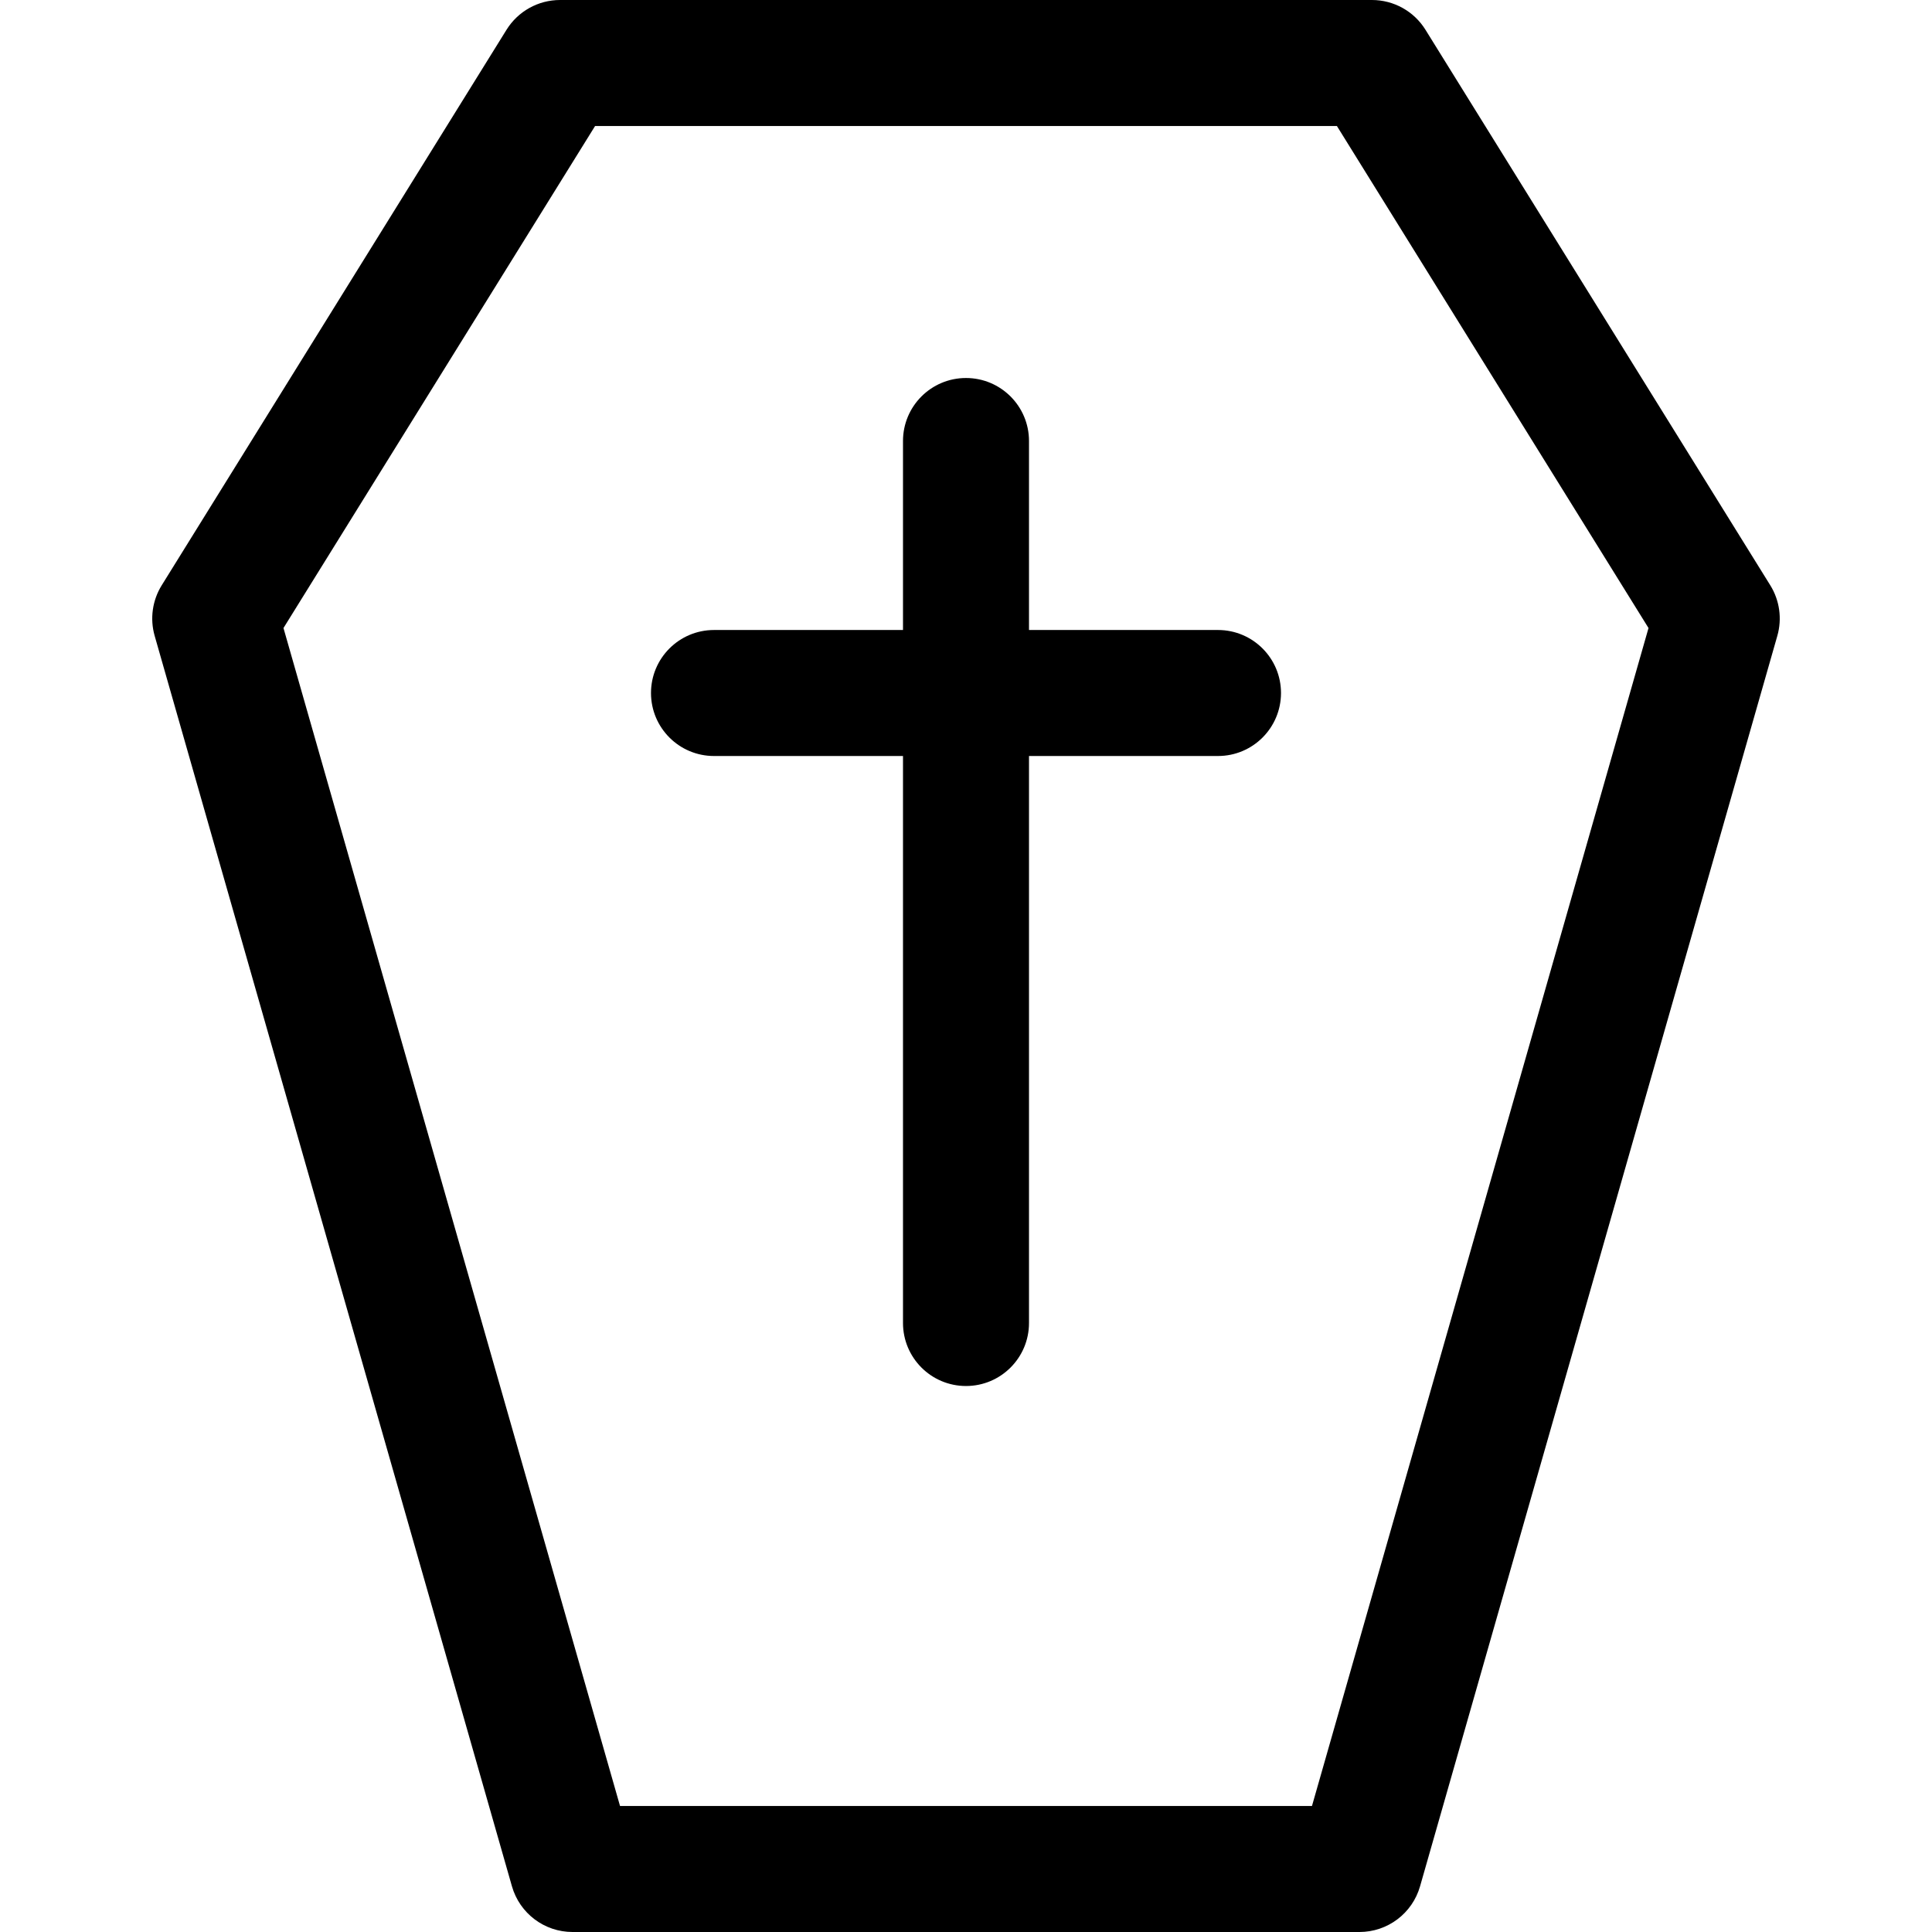
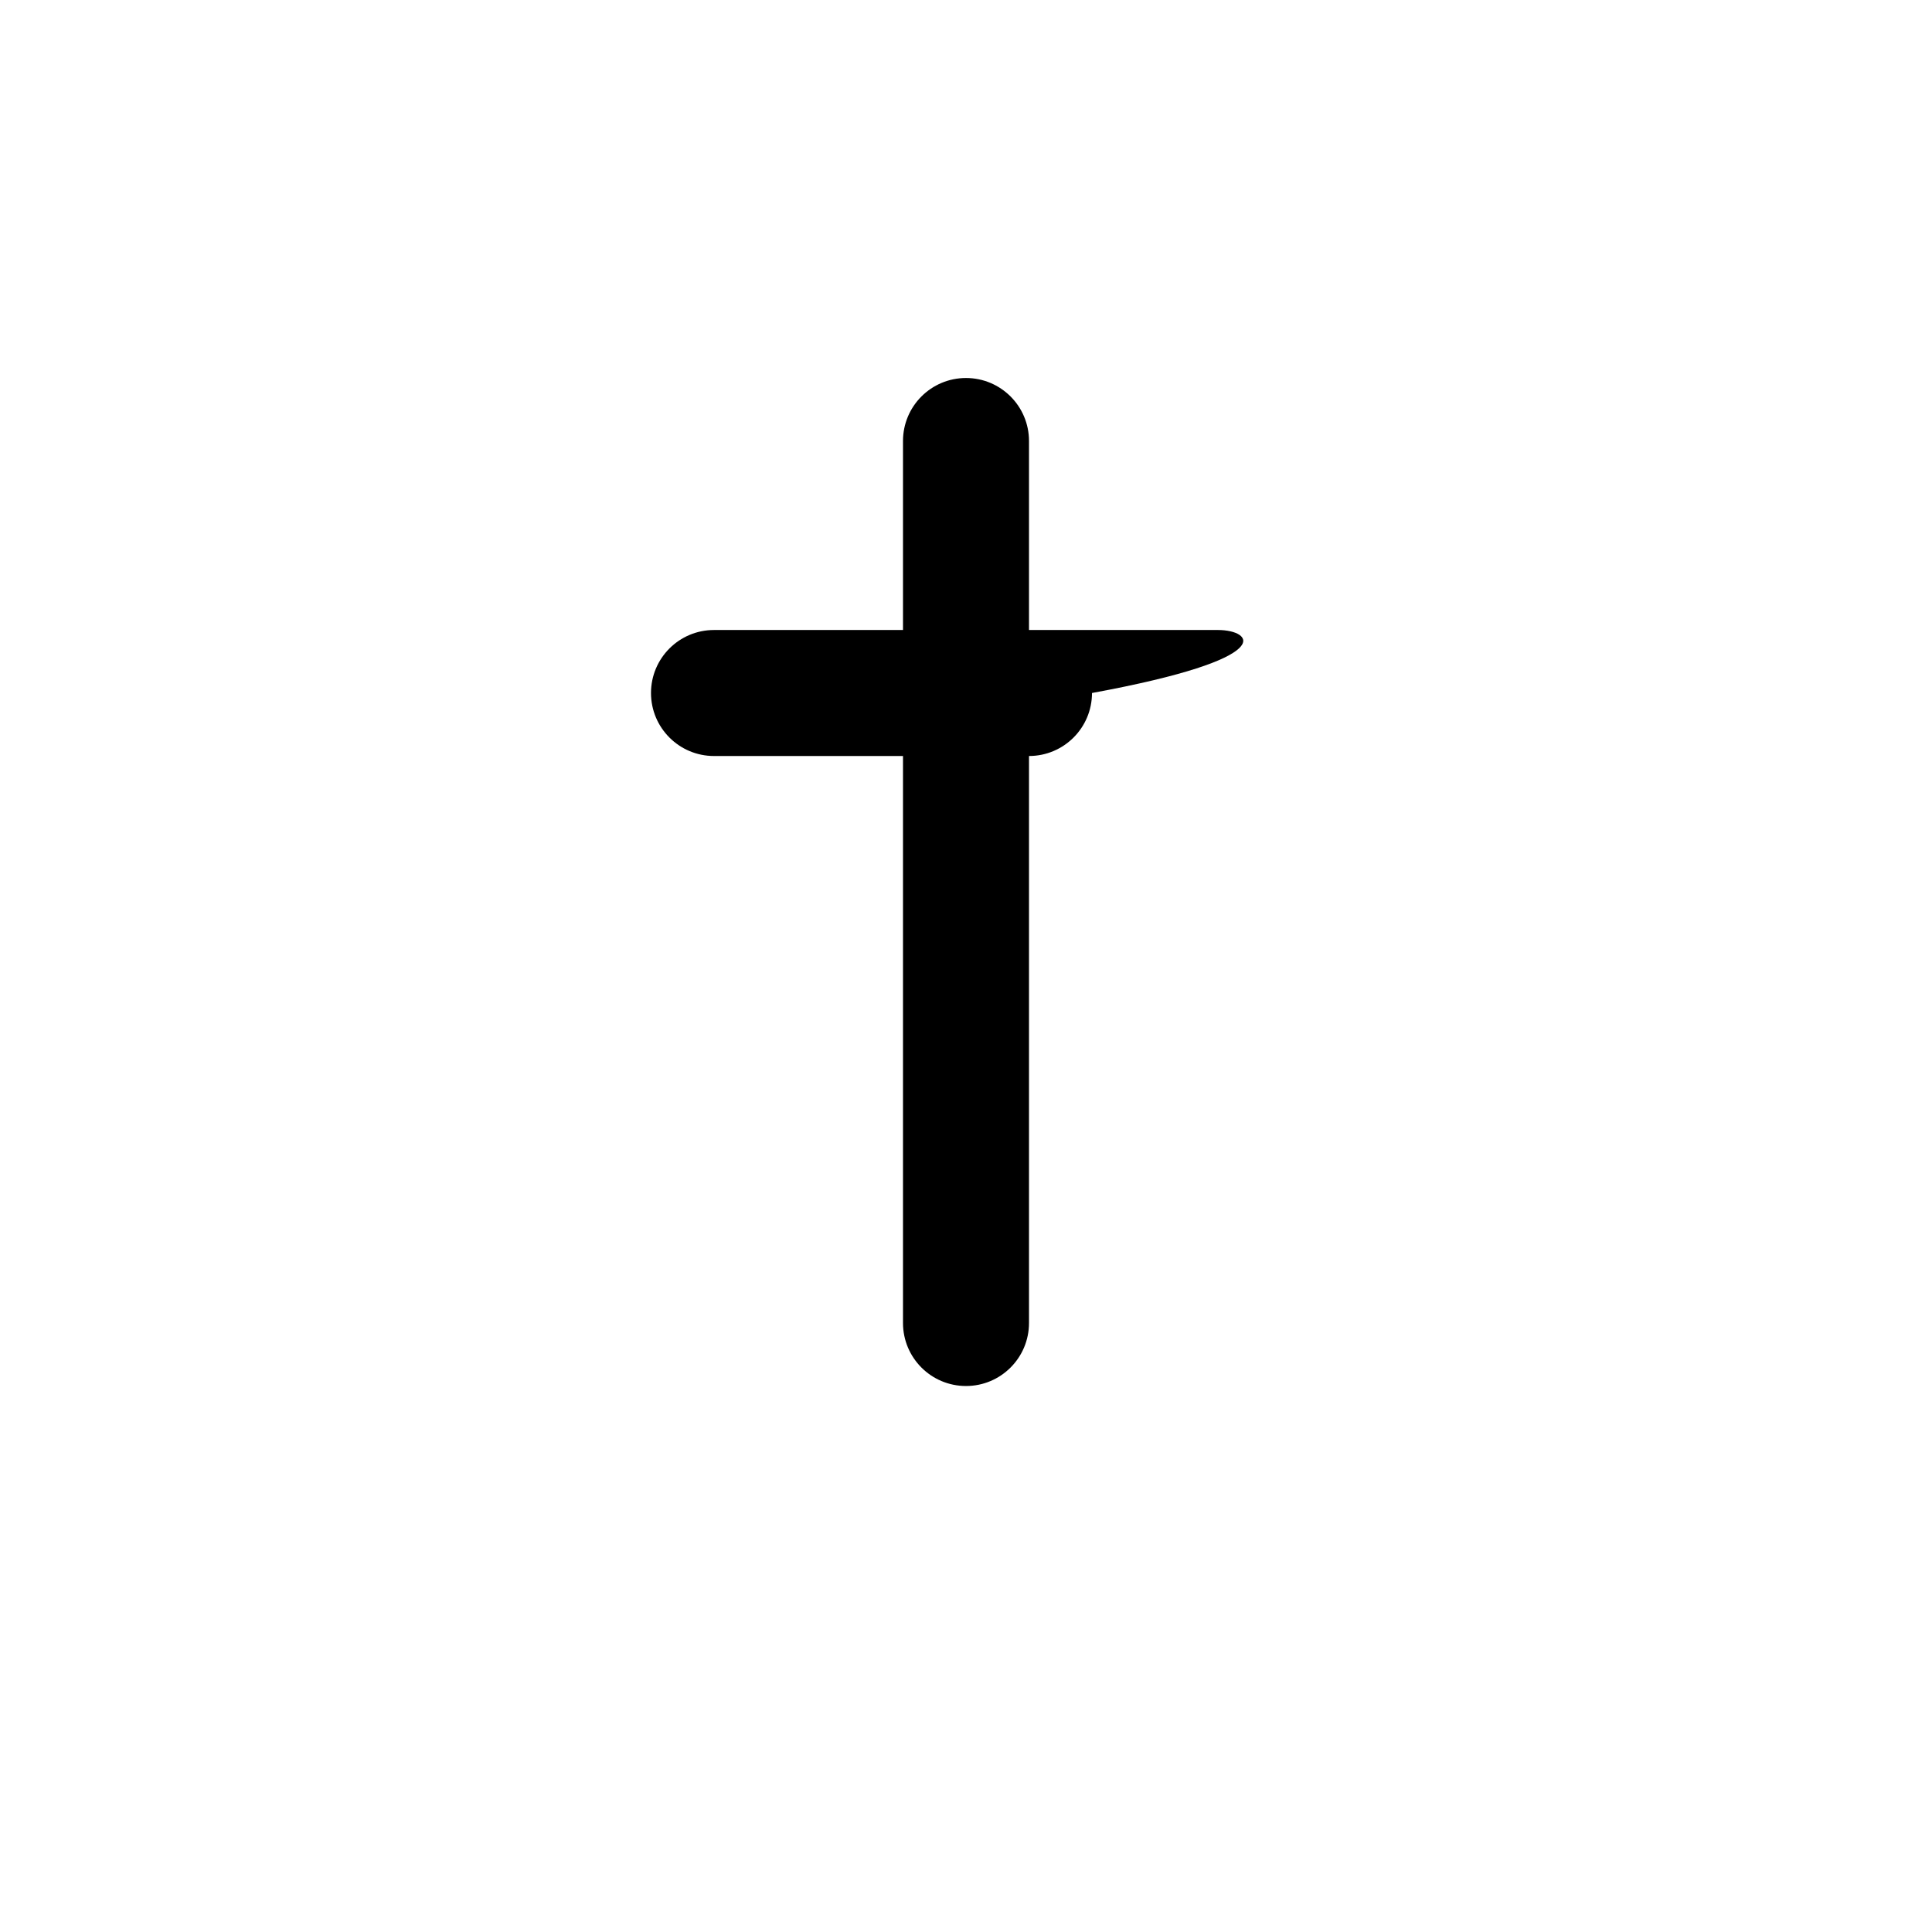
<svg xmlns="http://www.w3.org/2000/svg" version="1.1" id="Layer_1" x="0px" y="0px" viewBox="0 0 512 512" style="enable-background:new 0 0 512 512;" xml:space="preserve">
  <g>
    <g>
-       <path d="M469.145,155.111L377.766,7.891C374.721,2.984,369.356,0,363.582,0H148.417c-5.774,0-11.139,2.984-14.186,7.891    l-91.376,147.22c-2.483,4-3.161,8.864-1.868,13.391l94.683,331.389c2.048,7.168,8.599,12.109,16.053,12.109h208.552    c7.454,0,14.005-4.942,16.053-12.109l94.683-331.389C472.306,163.975,471.628,159.112,469.145,155.111z M347.684,478.609H164.315    l-89.19-312.174l82.581-133.043h196.587l82.581,133.043L347.684,478.609z" />
-     </g>
+       </g>
  </g>
  <g>
    <g>
-       <path d="M322.782,166.957h-50.087V116.87c0-9.22-7.475-16.696-16.696-16.696s-16.696,7.475-16.696,16.696v50.087h-50.087    c-9.22,0-16.696,7.475-16.696,16.696c0,9.22,7.475,16.696,16.696,16.696h50.087v150.261c0,9.22,7.475,16.696,16.696,16.696    s16.696-7.475,16.696-16.696V200.348h50.087c9.22,0,16.696-7.475,16.696-16.696C339.478,174.432,332.002,166.957,322.782,166.957z    " />
+       <path d="M322.782,166.957h-50.087V116.87c0-9.22-7.475-16.696-16.696-16.696s-16.696,7.475-16.696,16.696v50.087h-50.087    c-9.22,0-16.696,7.475-16.696,16.696c0,9.22,7.475,16.696,16.696,16.696h50.087v150.261c0,9.22,7.475,16.696,16.696,16.696    s16.696-7.475,16.696-16.696V200.348c9.22,0,16.696-7.475,16.696-16.696C339.478,174.432,332.002,166.957,322.782,166.957z    " />
    </g>
  </g>
  <g>
</g>
  <g>
</g>
  <g>
</g>
  <g>
</g>
  <g>
</g>
  <g>
</g>
  <g>
</g>
  <g>
</g>
  <g>
</g>
  <g>
</g>
  <g>
</g>
  <g>
</g>
  <g>
</g>
  <g>
</g>
  <g>
</g>
</svg>